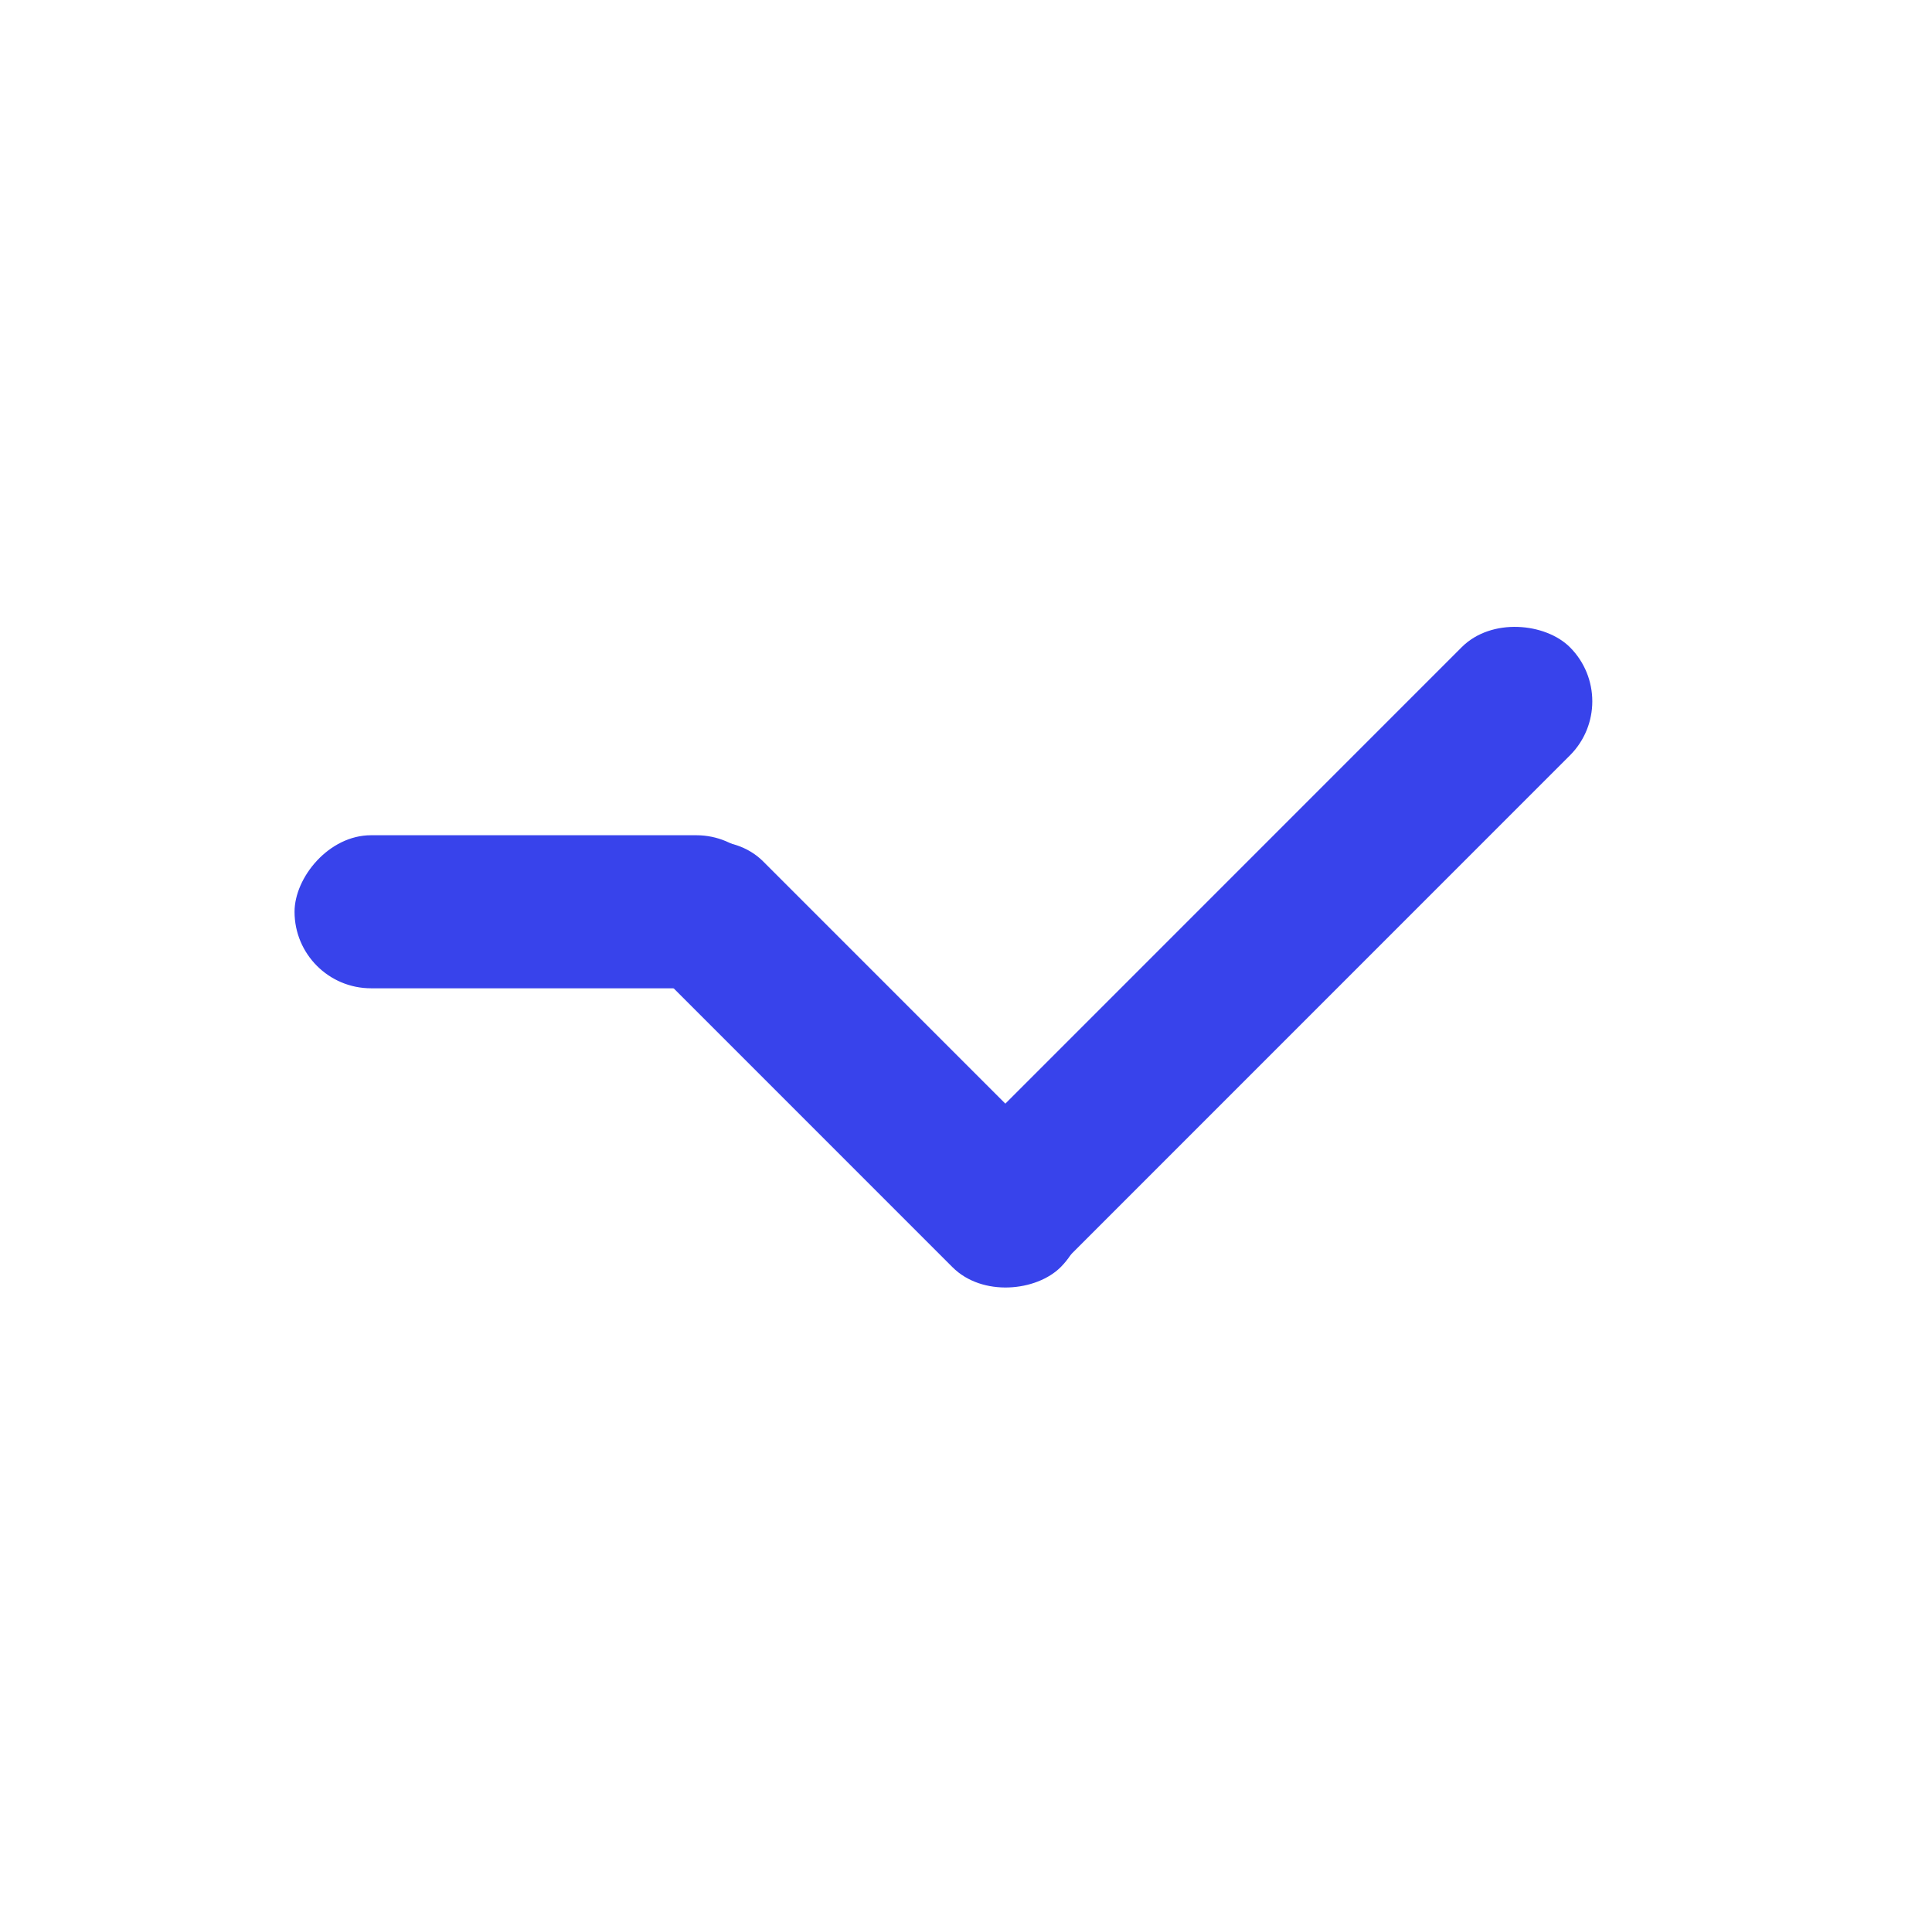
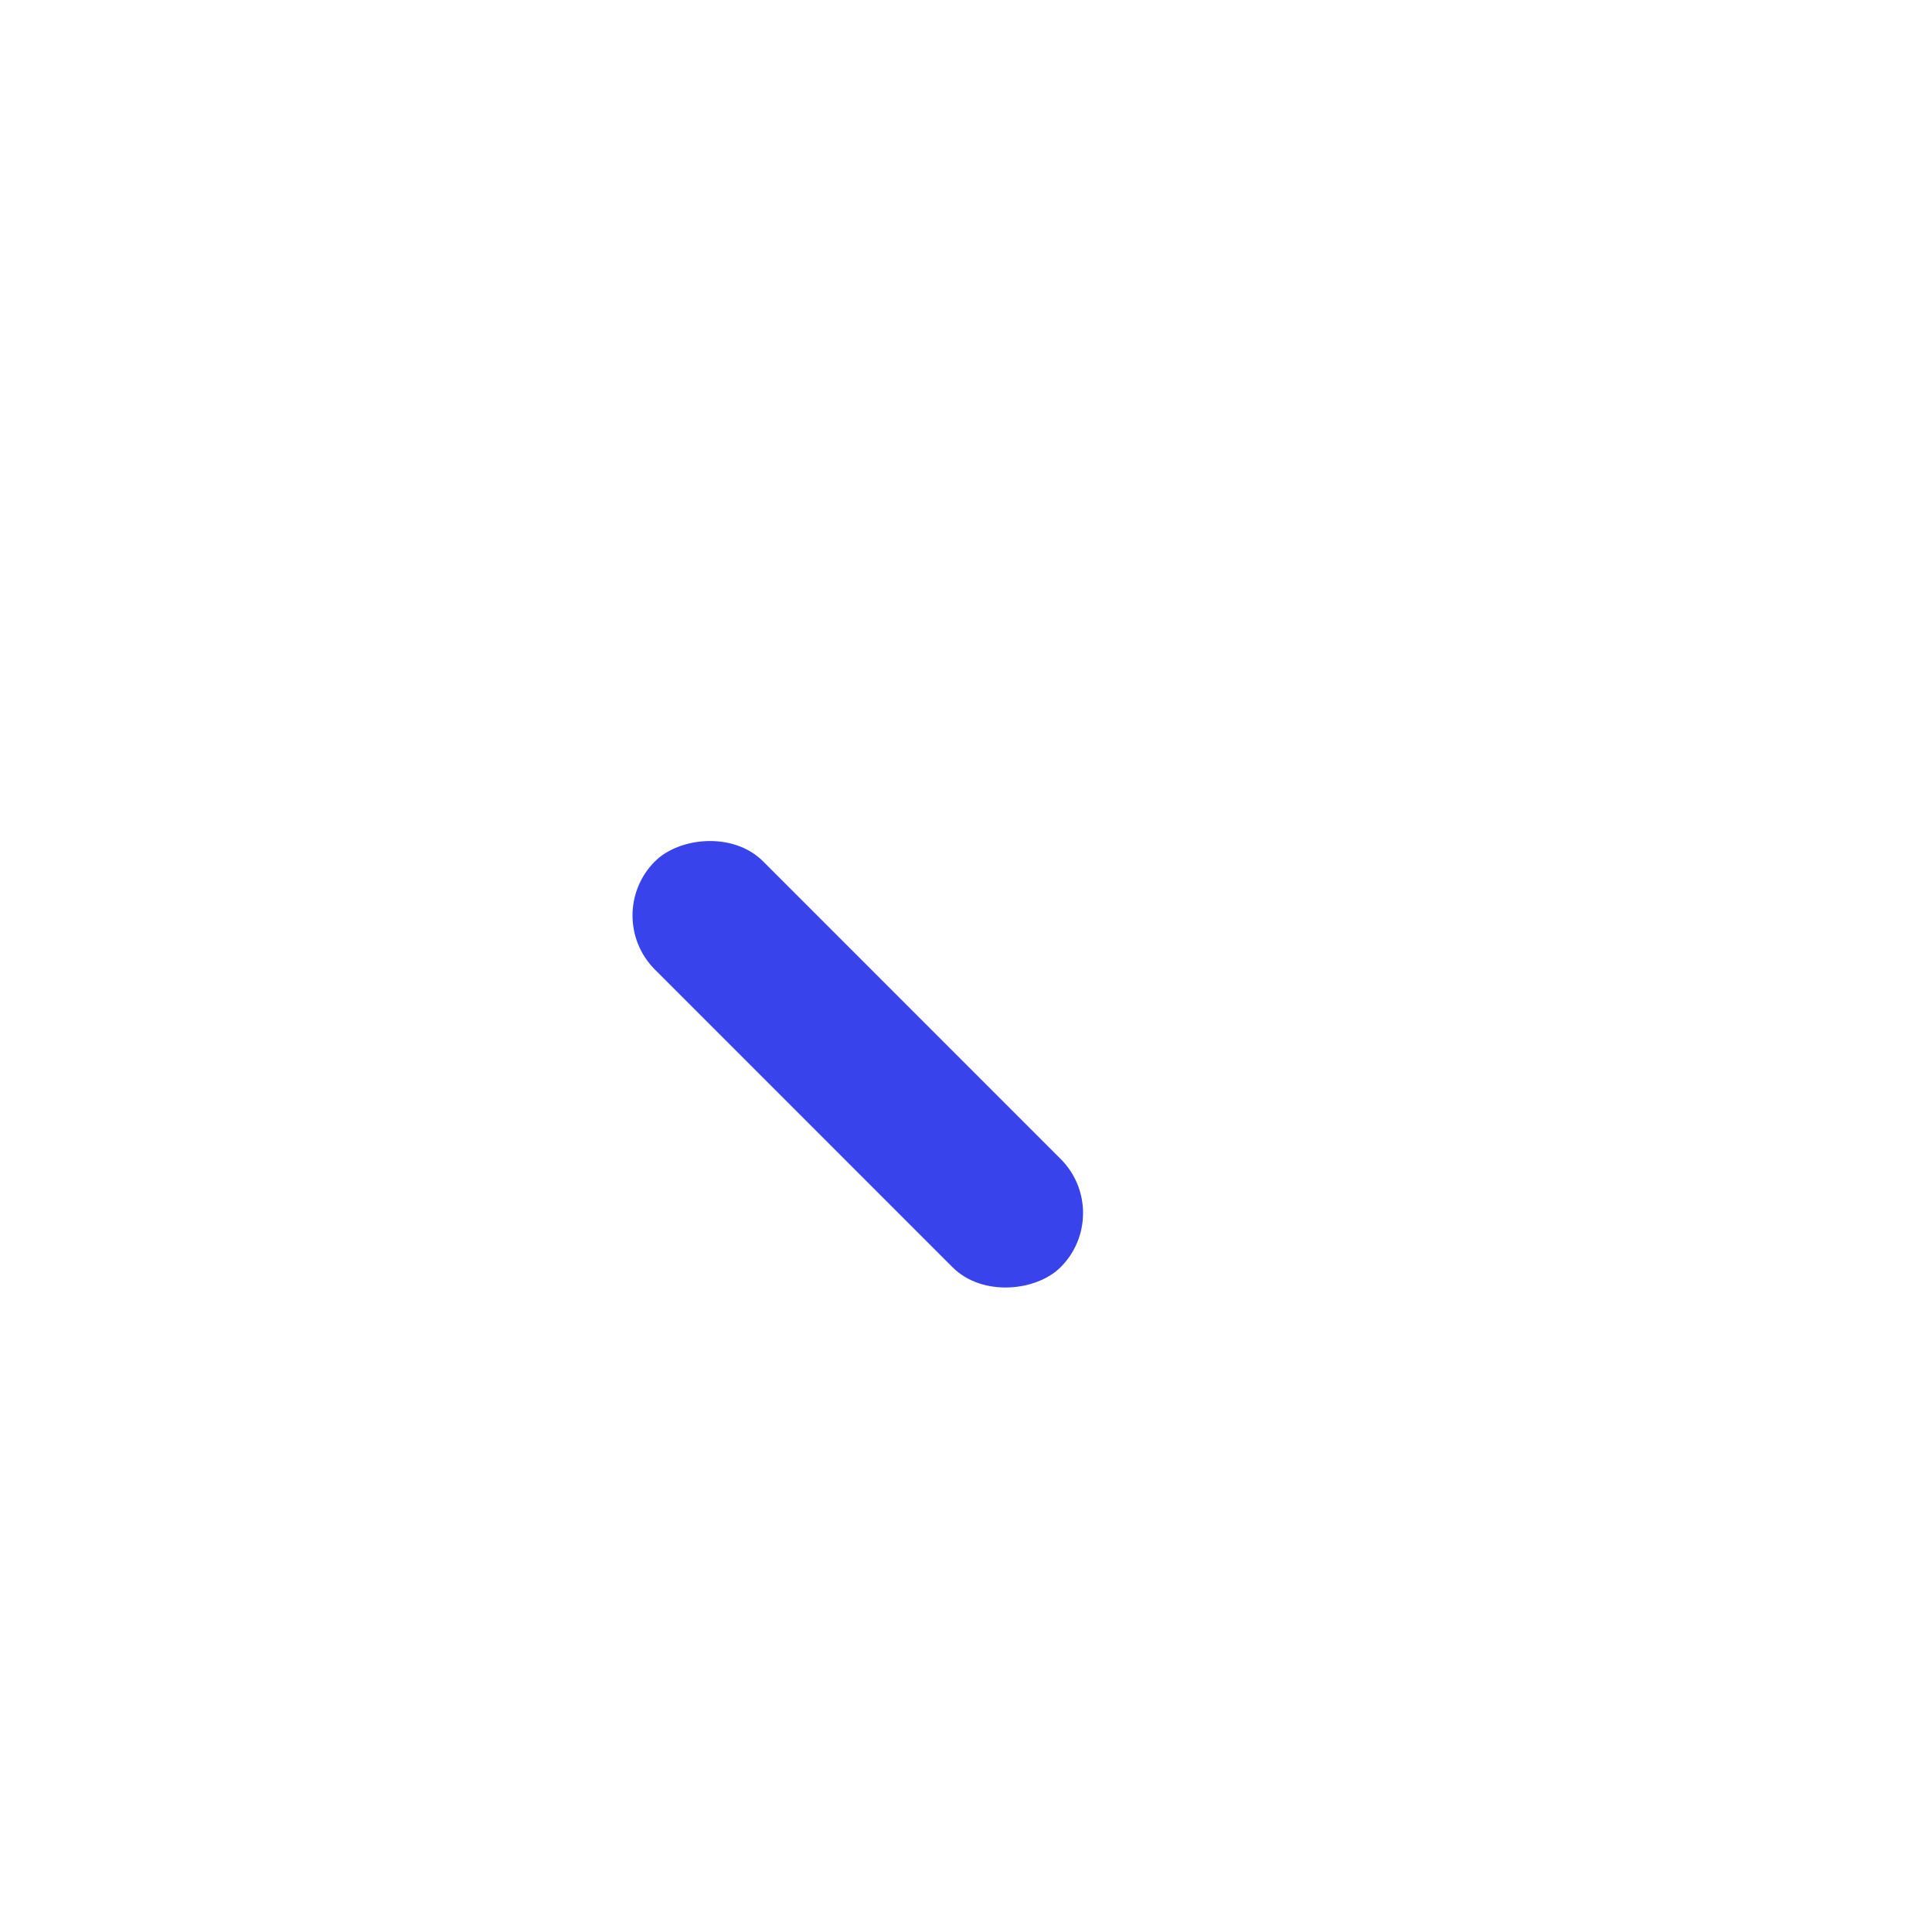
<svg xmlns="http://www.w3.org/2000/svg" width="101" height="100" viewBox="0 0 101 100" fill="none">
  <g id="Strategies">
-     <rect id="Rectangle 68" x="84.898" y="36.657" width="45" height="8" rx="4" transform="rotate(135 84.898 36.657)" fill="#3843EB" />
    <rect id="Rectangle 69" width="30" height="8" rx="4" transform="matrix(0.707 0.707 0.707 -0.707 31.41 47.851)" fill="#3843EB" />
-     <rect id="Rectangle 67" width="25" height="8" rx="4" transform="matrix(1 0 0 -1 15.398 51.657)" fill="#3843EB" />
  </g>
</svg>